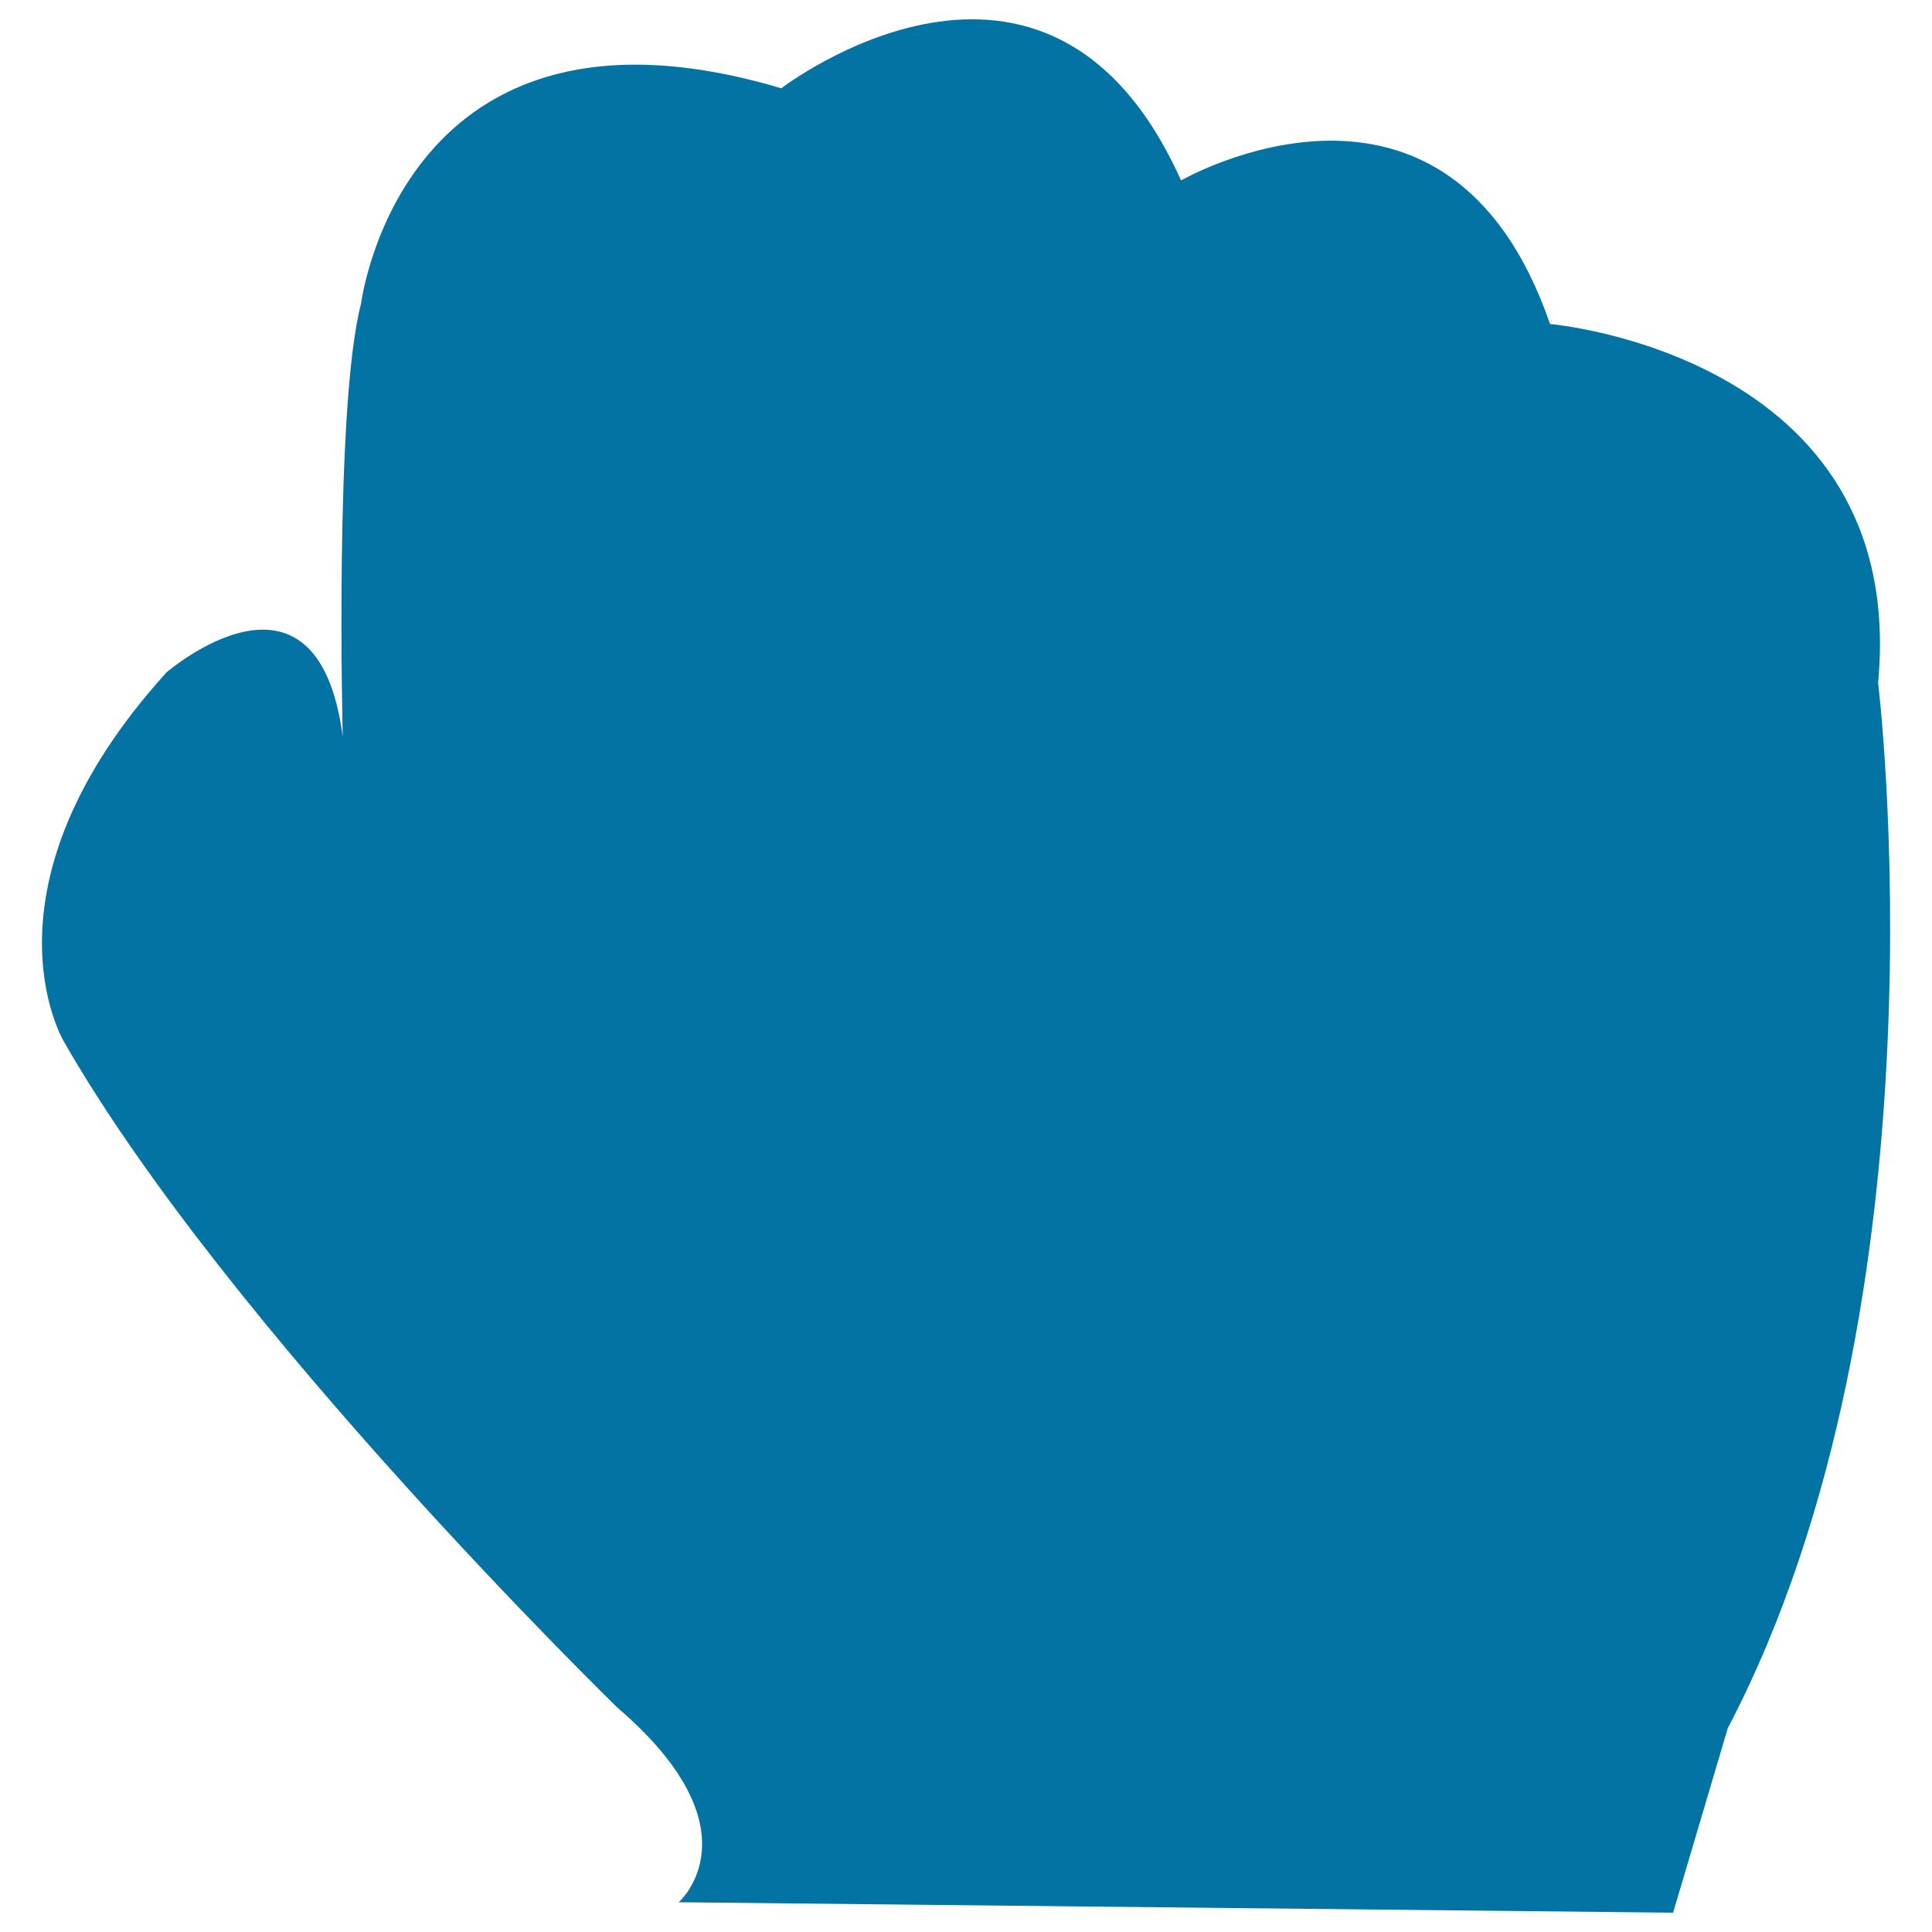
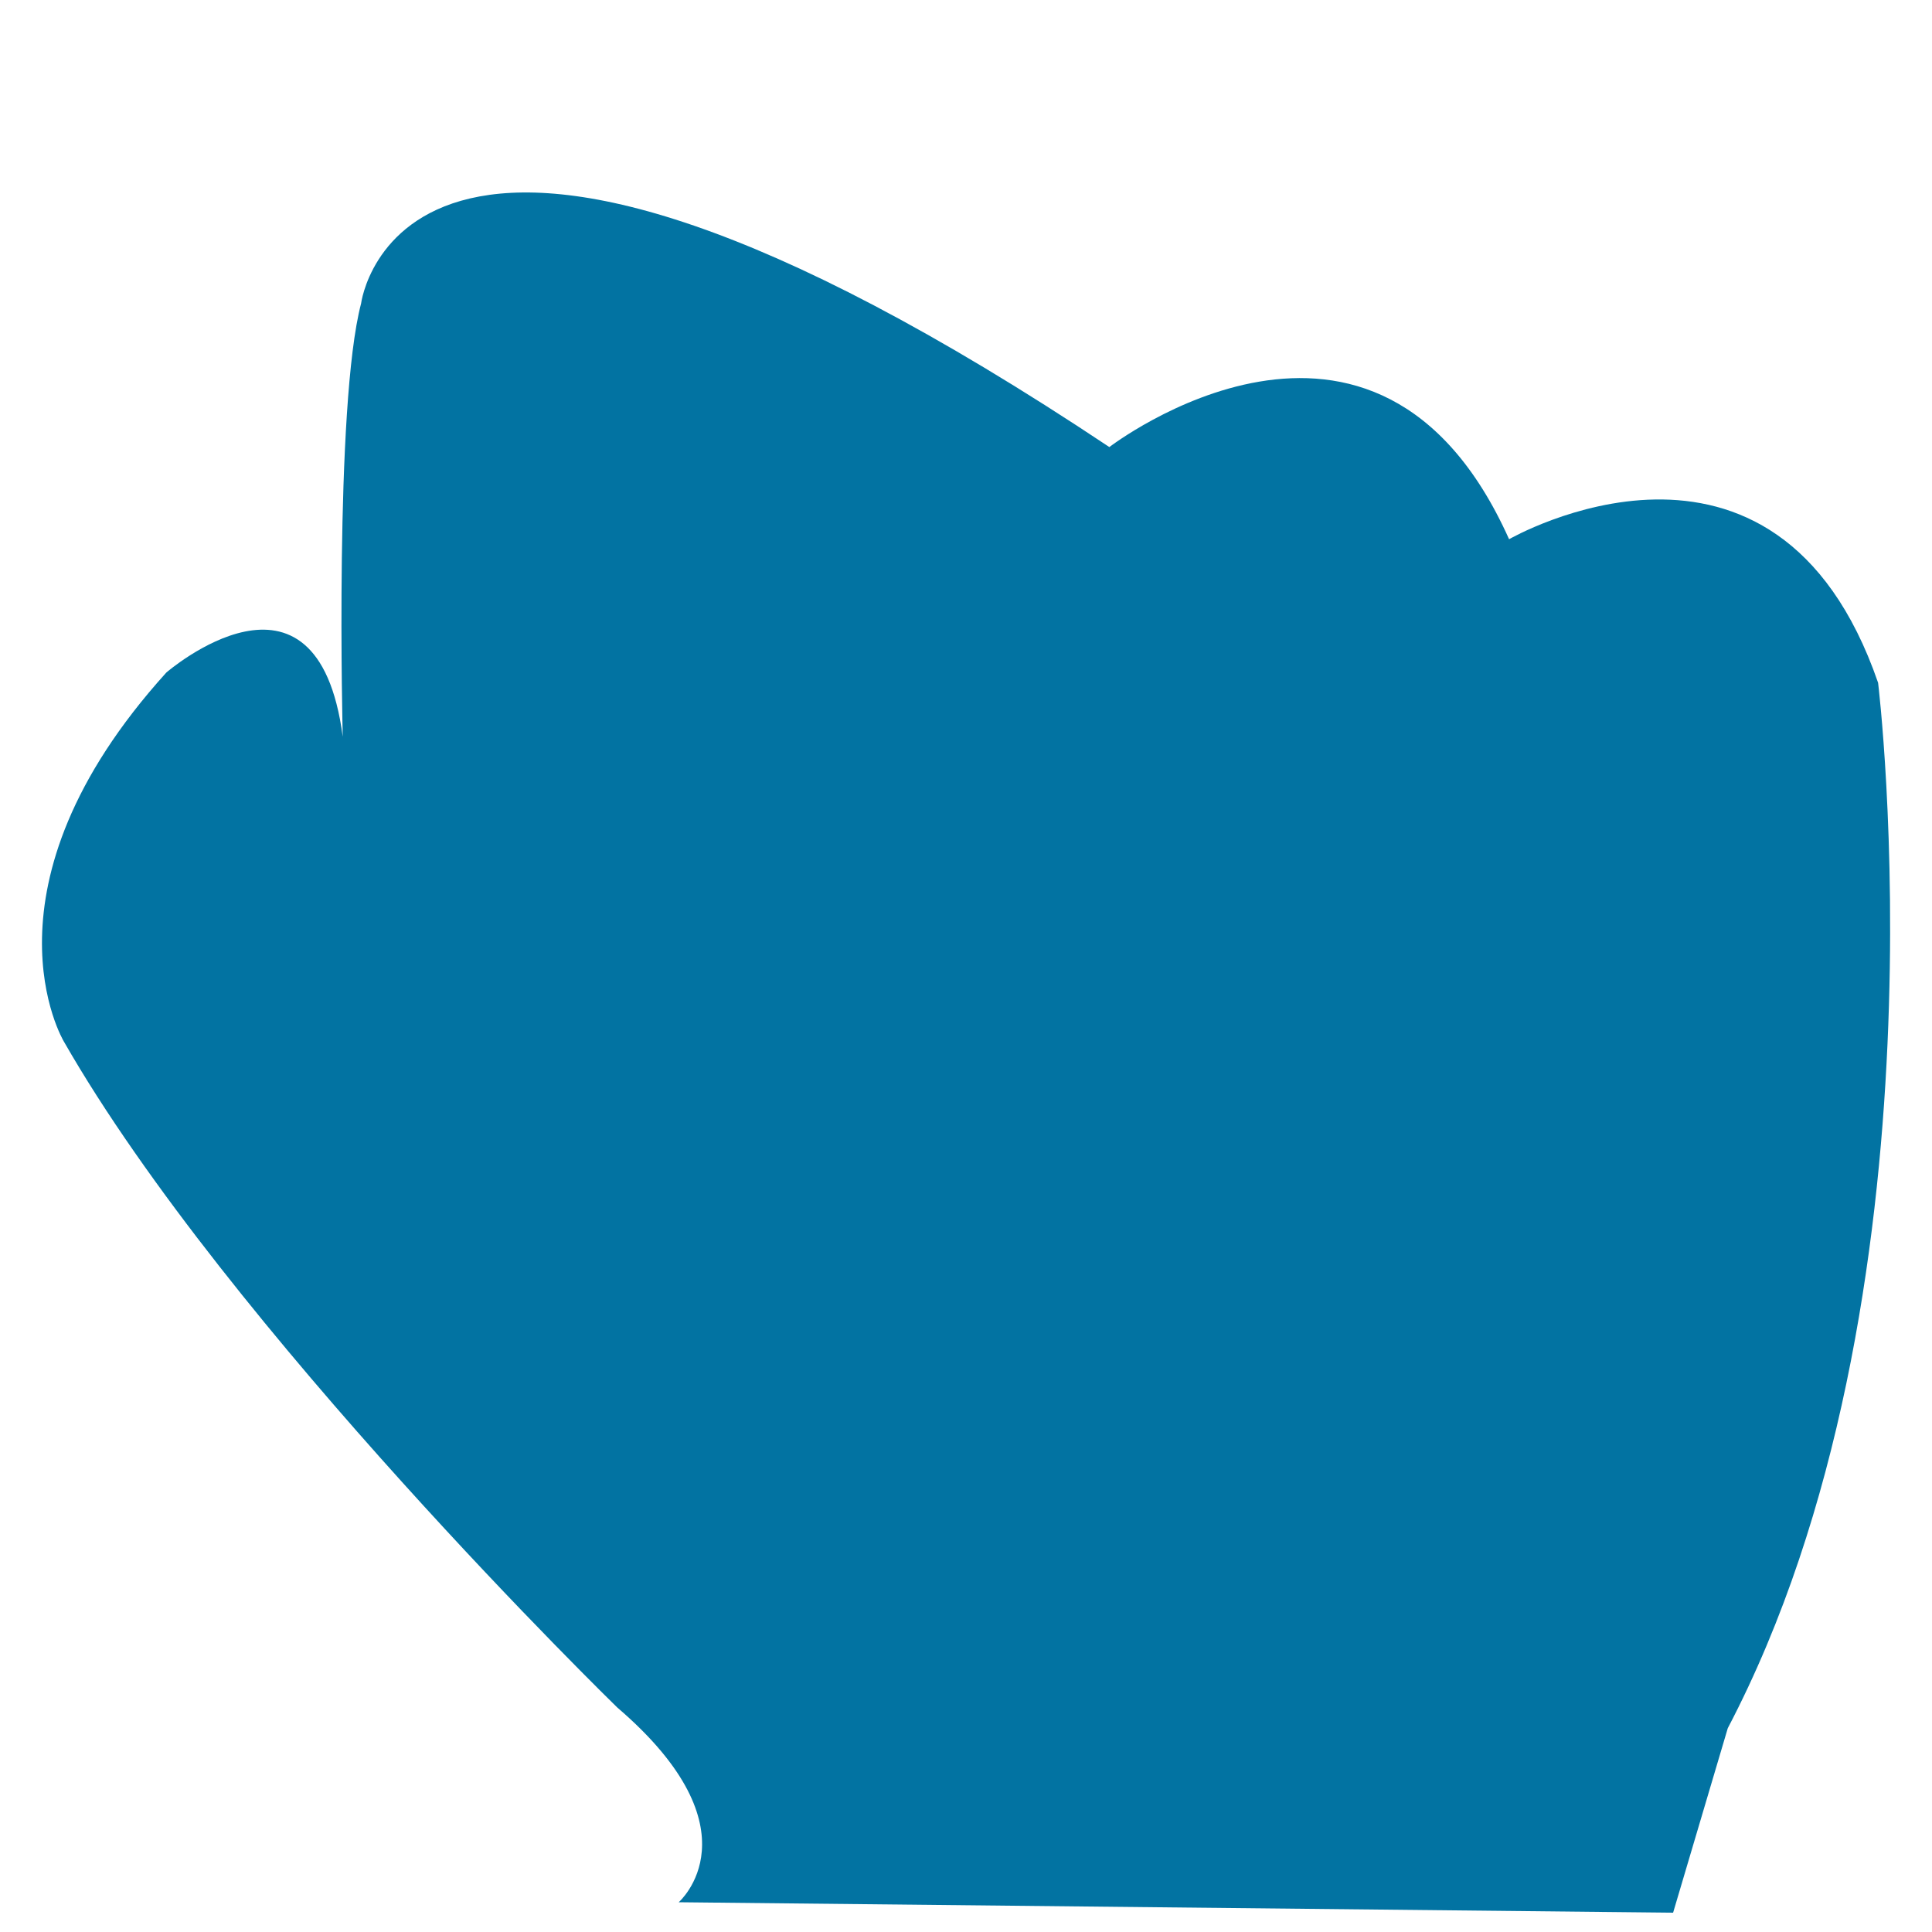
<svg xmlns="http://www.w3.org/2000/svg" viewBox="0 0 1000 1000" style="fill:#0273a2">
  <title>Fist SVG icon</title>
  <g>
    <g>
-       <path d="M972.1,353.4C988,183.6,802.3,167.7,802.3,167.7c-53.1-153.9-191-74.3-191-74.3c-69-153.9-206.9-47.7-206.9-47.7C208.1-12.7,186.9,157.1,186.9,157.1c-13.9,52.7-9.5,224.2-9.5,224.2c-13.3-100.8-91.3-33.2-91.3-33.2C-14.7,459.5,33,539,33,539c84.9,148.5,286.5,344.8,286.5,344.8c74.3,63.7,31.8,100.8,31.8,100.8L866,990l28.3-95.5C1011,671.7,972.1,353.4,972.1,353.4z" />
+       <path d="M972.1,353.4c-53.1-153.9-191-74.3-191-74.3c-69-153.9-206.9-47.7-206.9-47.7C208.1-12.7,186.9,157.1,186.9,157.1c-13.9,52.7-9.5,224.2-9.5,224.2c-13.3-100.8-91.3-33.2-91.3-33.2C-14.7,459.5,33,539,33,539c84.9,148.5,286.5,344.8,286.5,344.8c74.3,63.7,31.8,100.8,31.8,100.8L866,990l28.3-95.5C1011,671.7,972.1,353.4,972.1,353.4z" />
    </g>
  </g>
</svg>